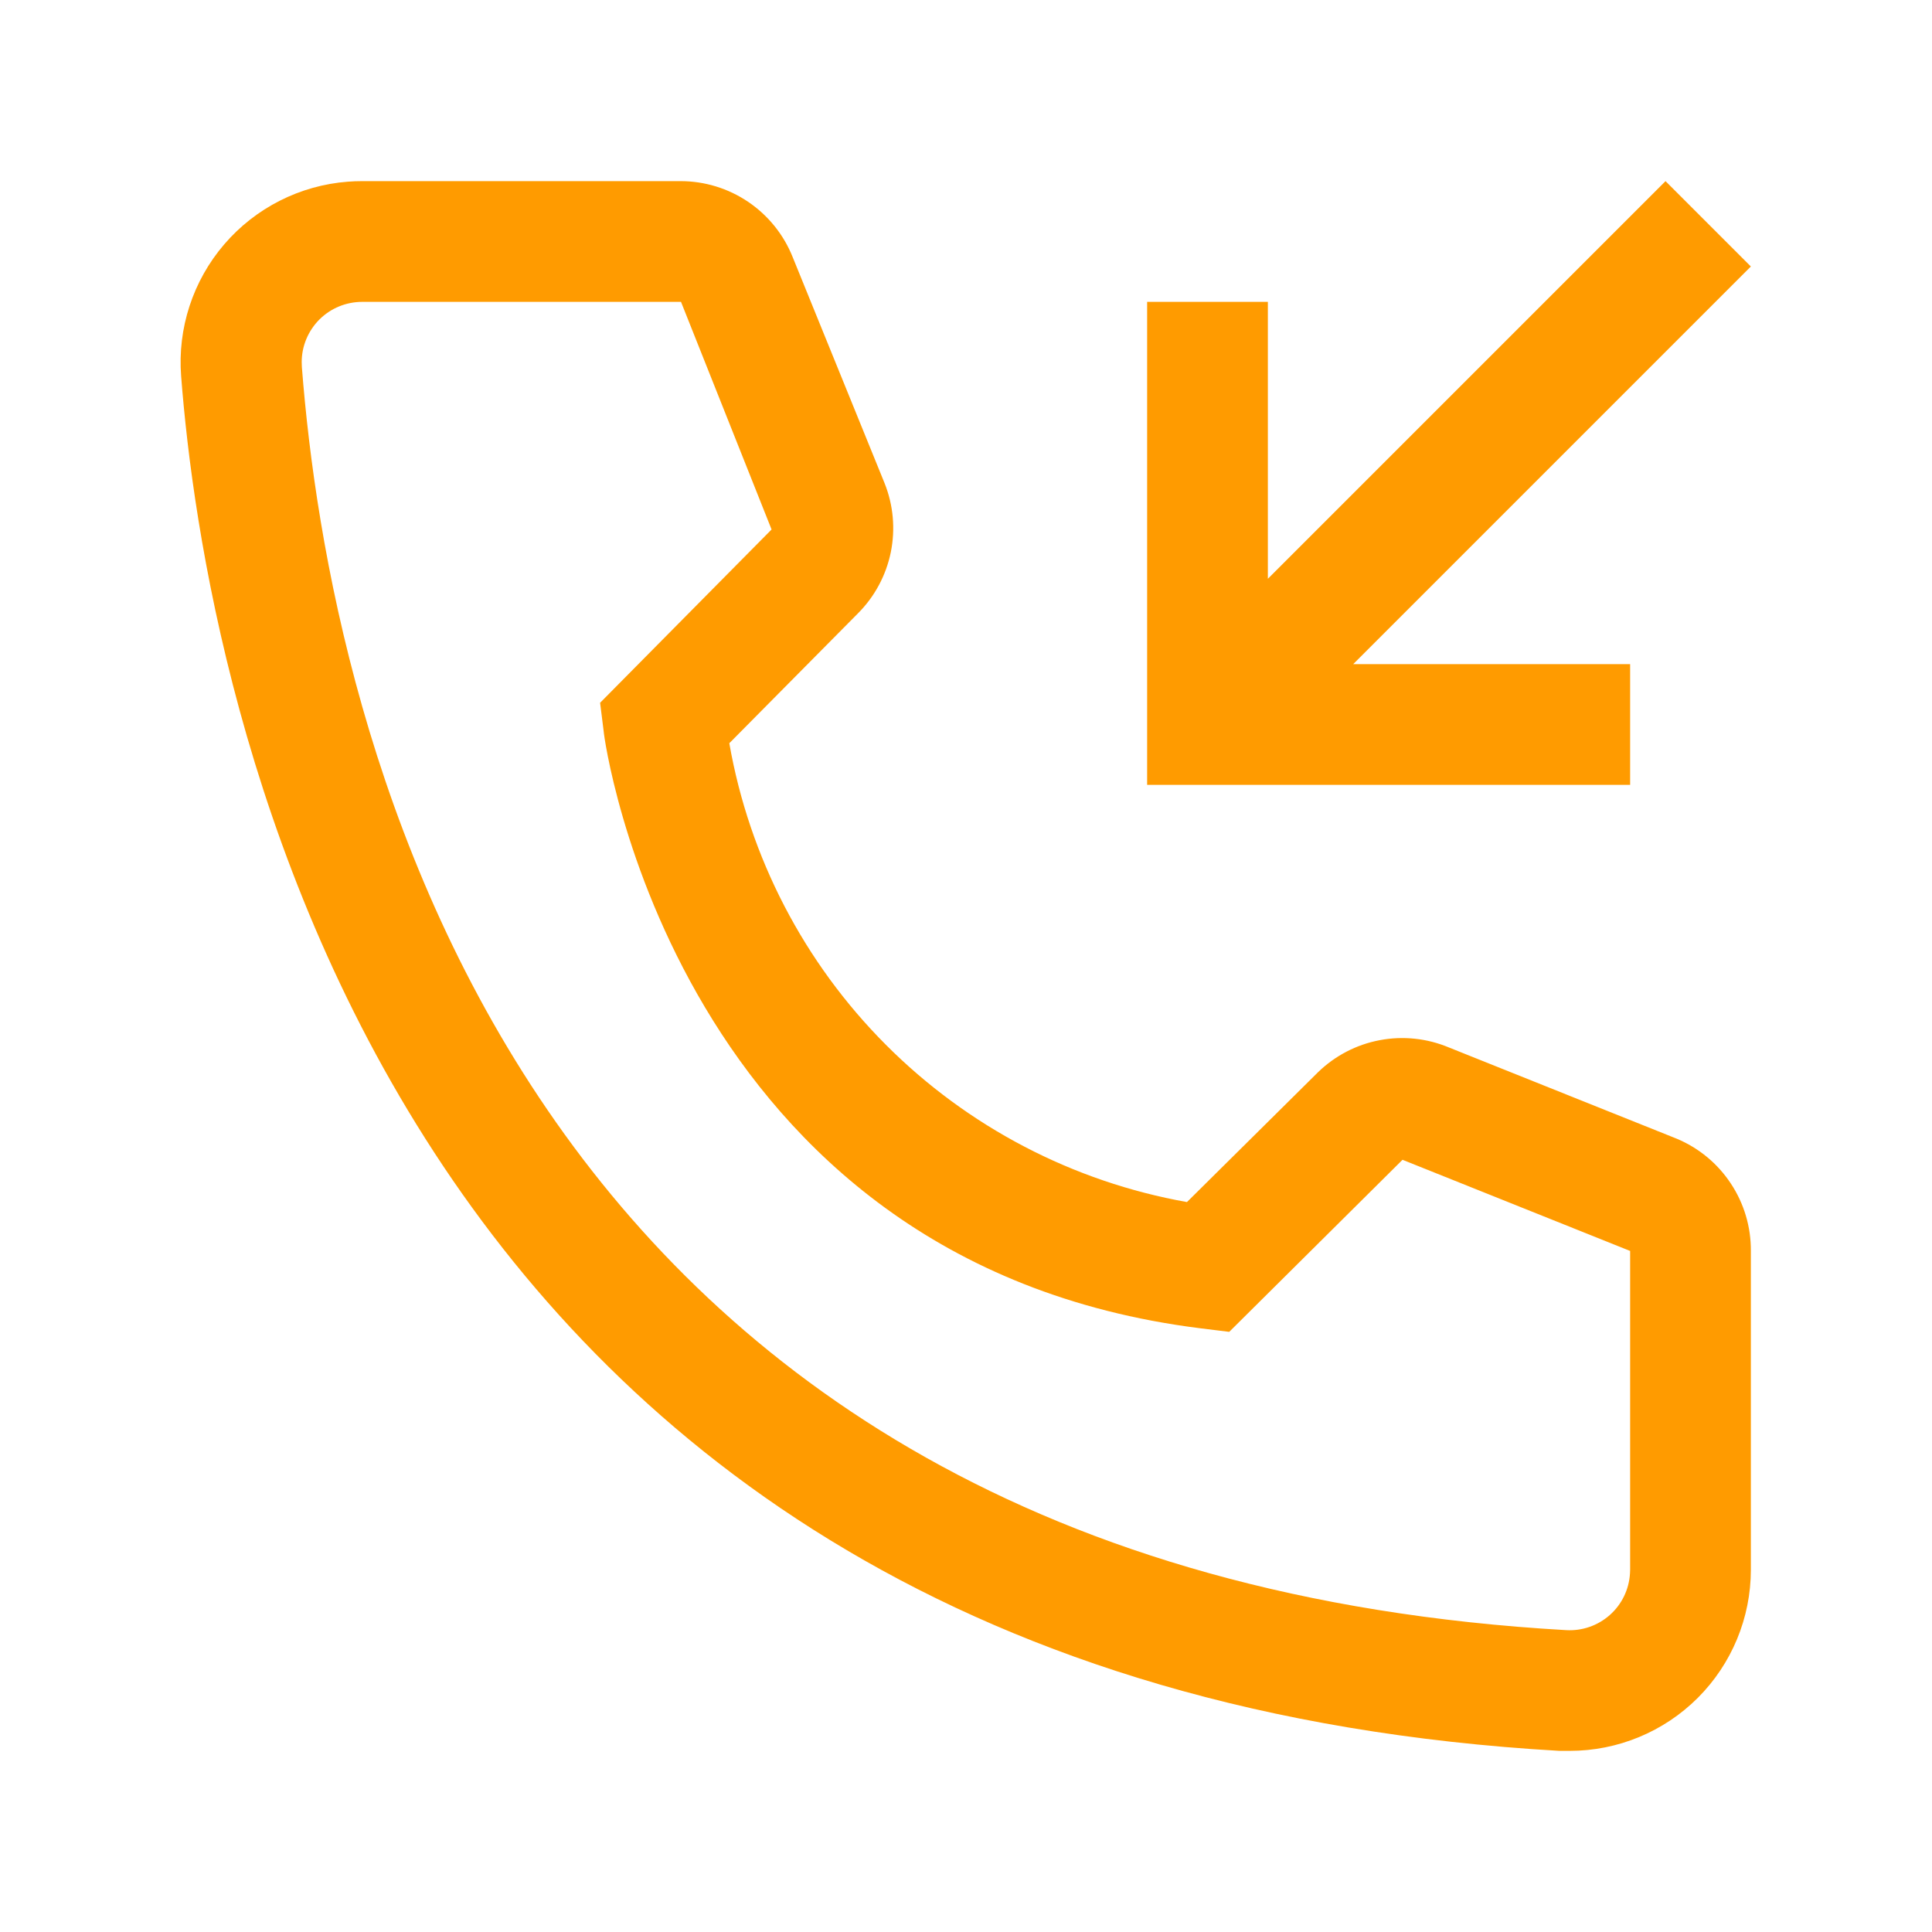
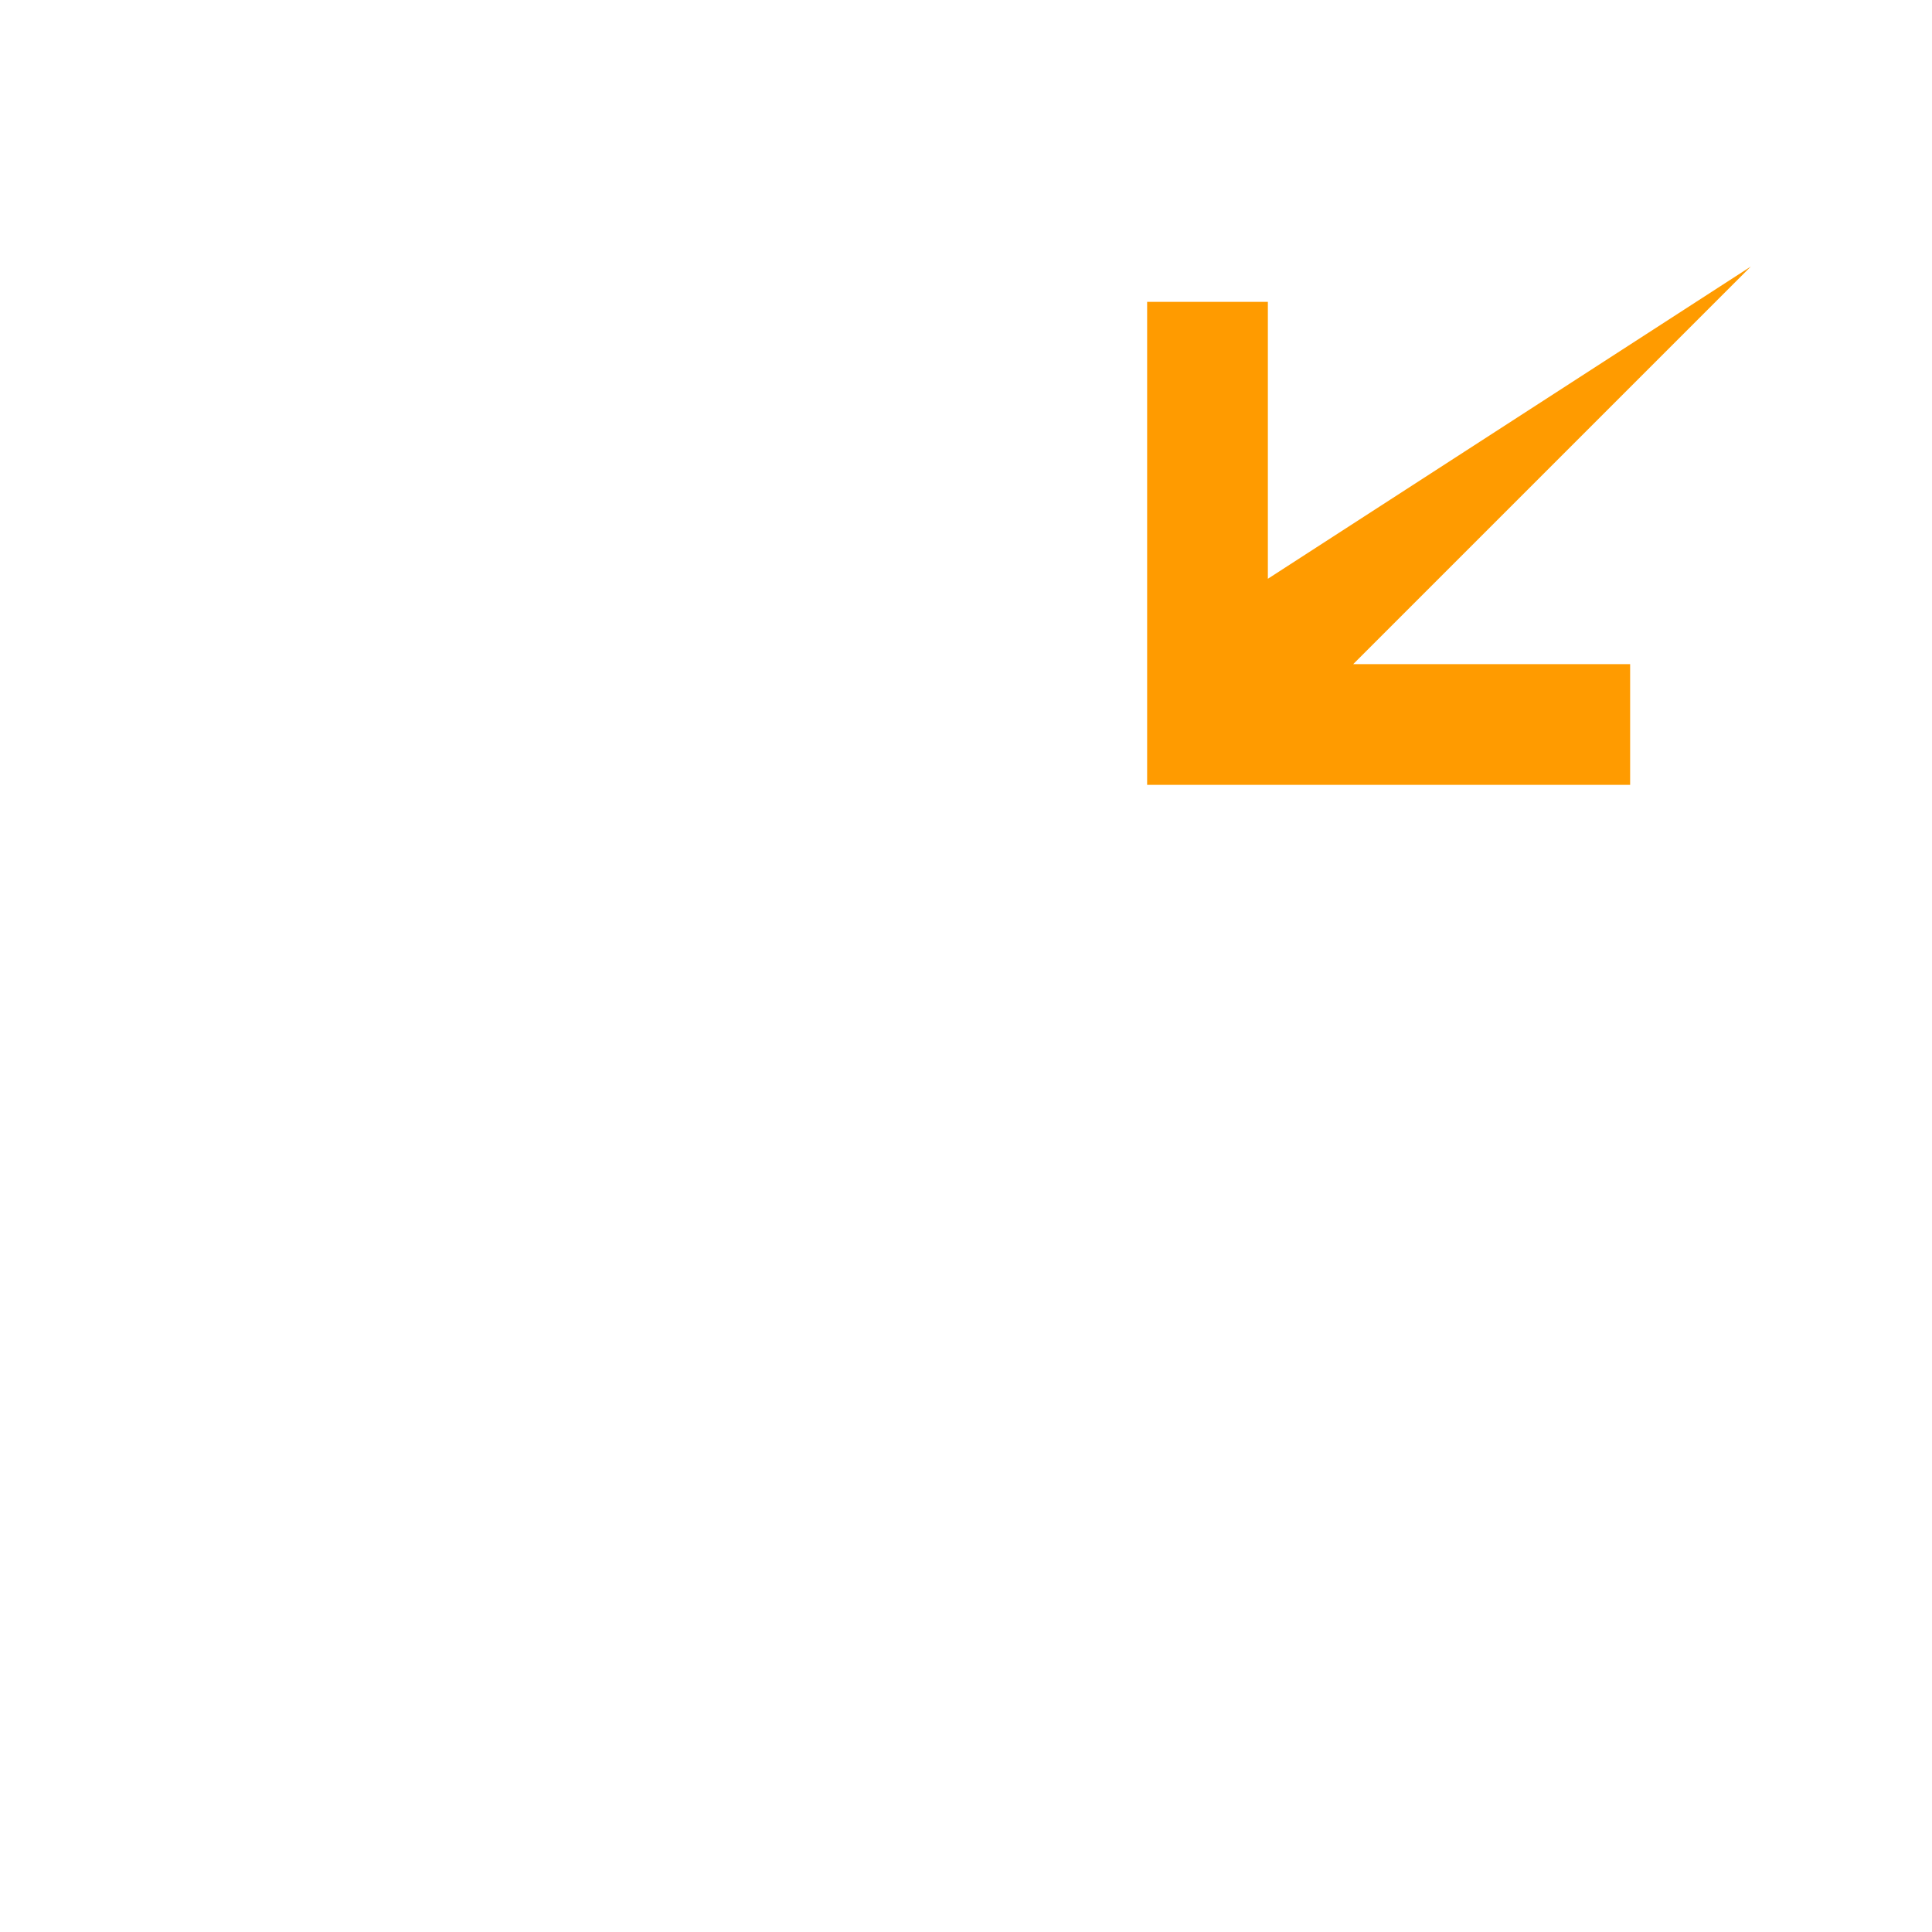
<svg xmlns="http://www.w3.org/2000/svg" width="49" height="49" viewBox="0 0 49 49" fill="none">
-   <path d="M39.812 44.406H39.552C9.463 42.676 5.191 17.288 4.594 9.54C4.5 8.325 4.893 7.123 5.686 6.198C6.479 5.273 7.607 4.701 8.821 4.608C8.943 4.598 9.065 4.594 9.187 4.594H17.257C17.87 4.593 18.47 4.777 18.978 5.121C19.485 5.465 19.878 5.953 20.105 6.523L22.433 12.25C22.657 12.807 22.712 13.417 22.593 14.005C22.473 14.593 22.183 15.133 21.759 15.557L18.497 18.85C19.005 21.746 20.391 24.416 22.467 26.497C24.543 28.579 27.209 29.972 30.104 30.487L33.427 27.195C33.858 26.776 34.403 26.492 34.994 26.381C35.585 26.269 36.196 26.334 36.75 26.567L42.523 28.879C43.084 29.113 43.563 29.509 43.898 30.017C44.234 30.524 44.41 31.119 44.406 31.727V39.812C44.406 41.031 43.922 42.199 43.061 43.061C42.199 43.922 41.031 44.406 39.812 44.406ZM9.187 7.656C8.986 7.656 8.787 7.695 8.601 7.771C8.415 7.847 8.246 7.96 8.103 8.101C7.961 8.243 7.847 8.412 7.77 8.597C7.692 8.783 7.652 8.982 7.652 9.183C7.652 9.226 7.653 9.268 7.656 9.31C8.36 18.375 12.878 39.812 39.721 41.344C40.126 41.368 40.524 41.23 40.828 40.961C41.132 40.692 41.316 40.313 41.34 39.907L41.344 39.812V31.727L35.571 29.415L31.176 33.779L30.441 33.688C17.119 32.018 15.312 18.697 15.312 18.559L15.22 17.824L19.569 13.429L17.272 7.656H9.187Z" fill="#FF9B00" />
-   <path d="M41.344 19.906V16.844H34.321L44.406 6.759L42.241 4.594L32.156 14.679V7.656H29.094V19.906H41.344Z" fill="#FF9B00" />
+   <path d="M41.344 19.906V16.844H34.321L44.406 6.759L32.156 14.679V7.656H29.094V19.906H41.344Z" fill="#FF9B00" />
</svg>